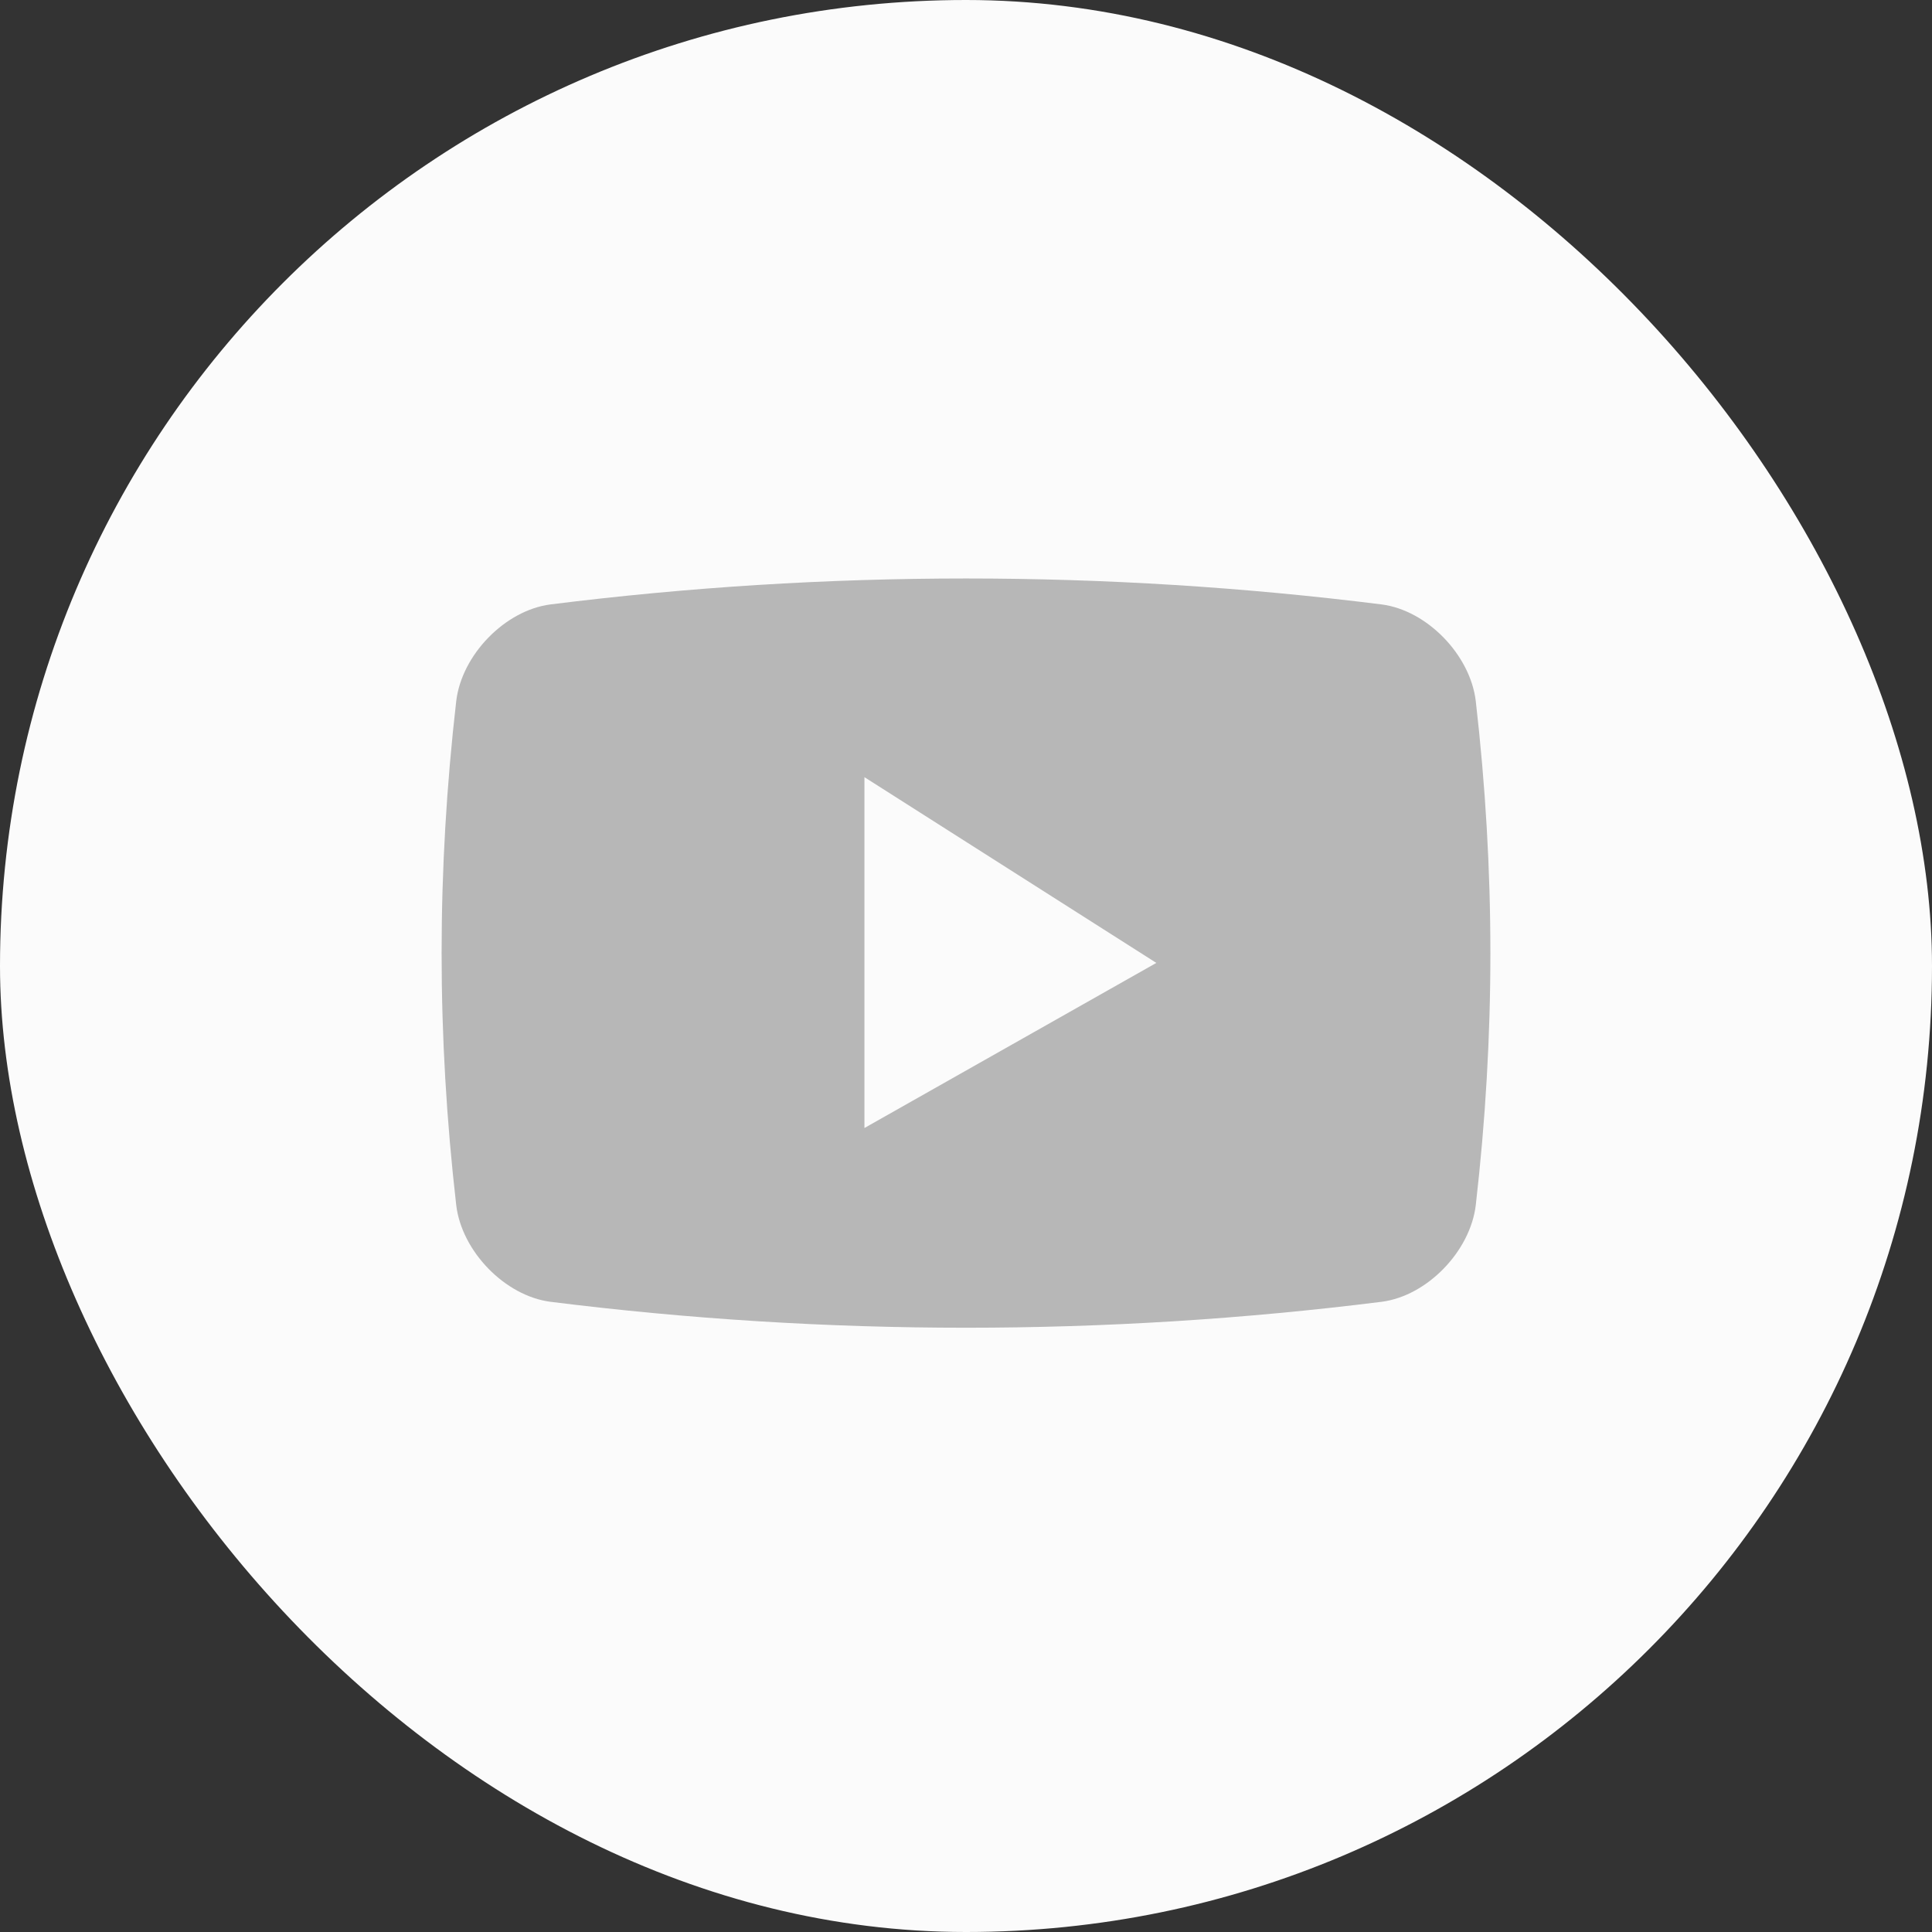
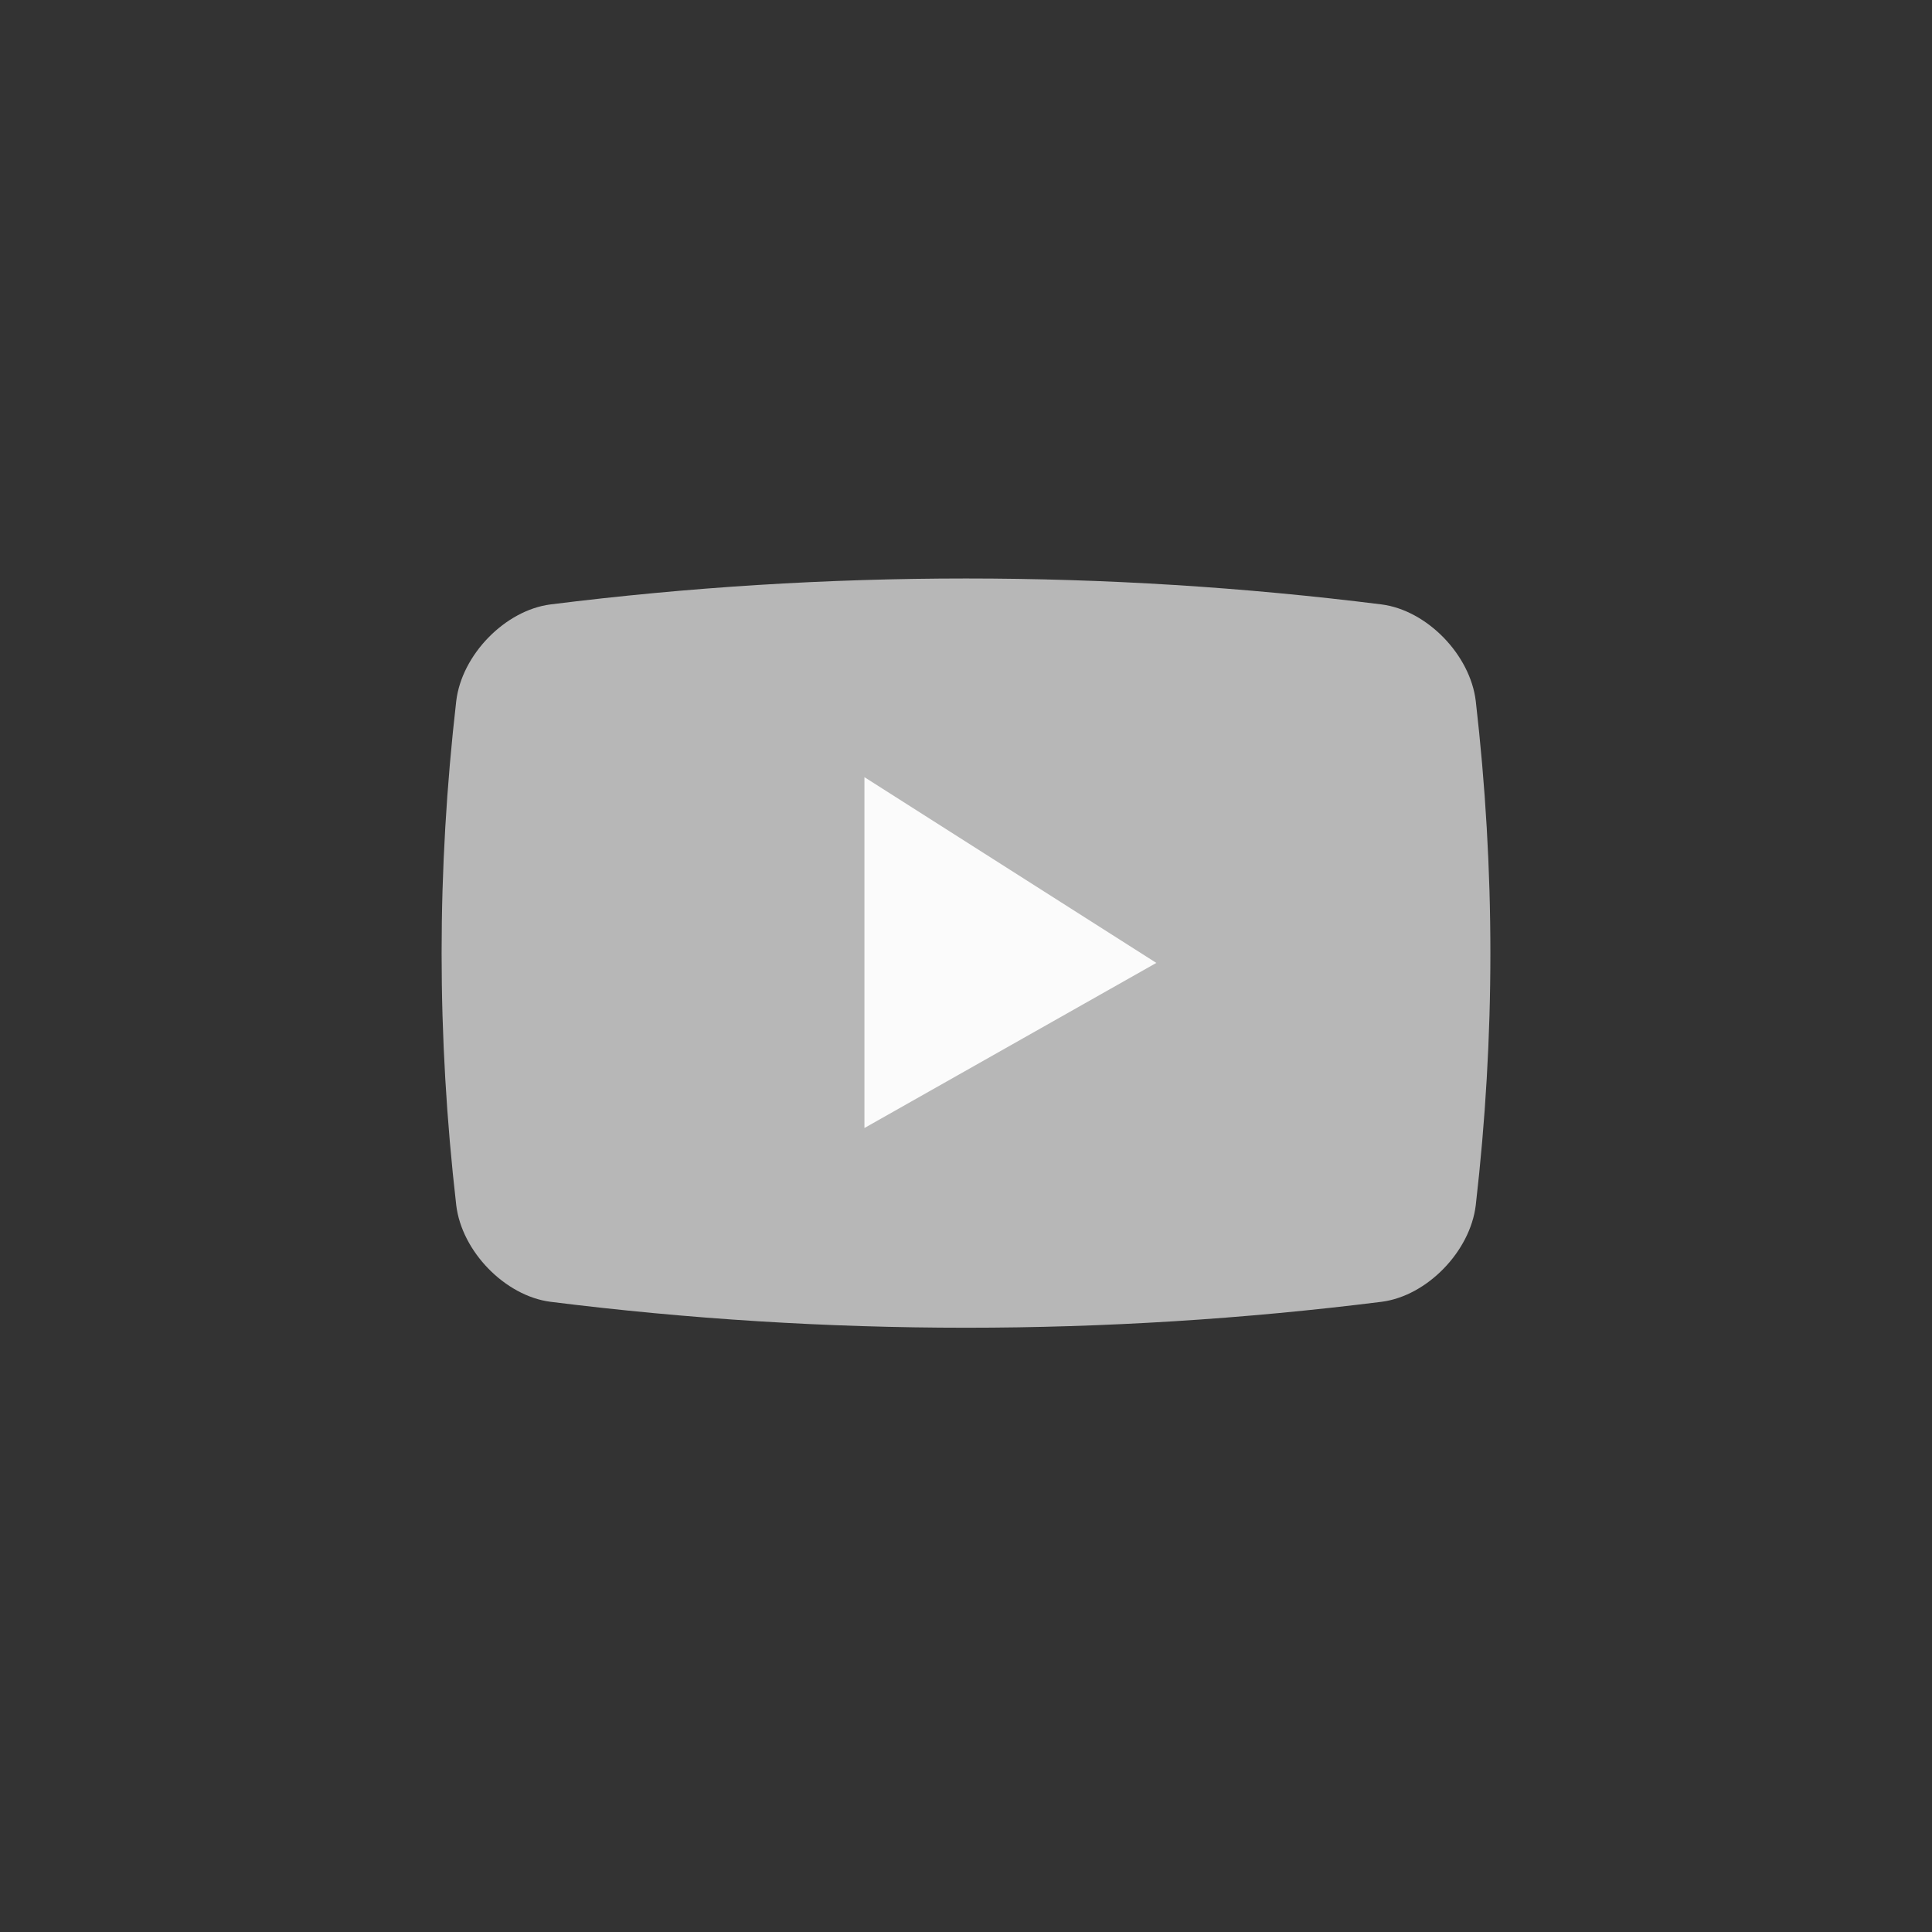
<svg xmlns="http://www.w3.org/2000/svg" width="35" height="35" viewBox="0 0 35 35" fill="none">
  <rect x="0" y="0" width="35" height="35" fill="#333333" stroke="none" />
-   <rect width="35" height="35" rx="17.5" fill="#FBFBFB" />
  <rect x="14" y="12.5" width="7" height="10" fill="#B7B7B7" />
-   <path d="M26.735 12.701C26.635 11.862 25.851 11.057 25.031 10.95C20.03 10.323 14.971 10.323 9.97 10.95C9.149 11.057 8.365 11.862 8.265 12.701C7.912 15.776 7.912 18.758 8.265 21.832C8.365 22.671 9.149 23.476 9.97 23.583C14.971 24.21 20.03 24.21 25.031 23.583C25.851 23.477 26.635 22.671 26.735 21.832C27.088 18.758 27.088 15.776 26.735 12.701ZM15.916 20.461V14.073L20.667 17.267L15.916 20.461Z" fill="#B7B7B7" />
+   <path d="M26.735 12.701C26.635 11.862 25.851 11.057 25.031 10.95C20.03 10.323 14.971 10.323 9.97 10.95C9.149 11.057 8.365 11.862 8.265 12.701C7.912 15.776 7.912 18.758 8.265 21.832C8.365 22.671 9.149 23.476 9.97 23.583C14.971 24.21 20.03 24.21 25.031 23.583C25.851 23.477 26.635 22.671 26.735 21.832C27.088 18.758 27.088 15.776 26.735 12.701ZM15.916 20.461V14.073L15.916 20.461Z" fill="#B7B7B7" />
  <path d="M15.66 20.435V14.079L20.948 17.444L15.66 20.435Z" fill="#FBFBFB" />
</svg>